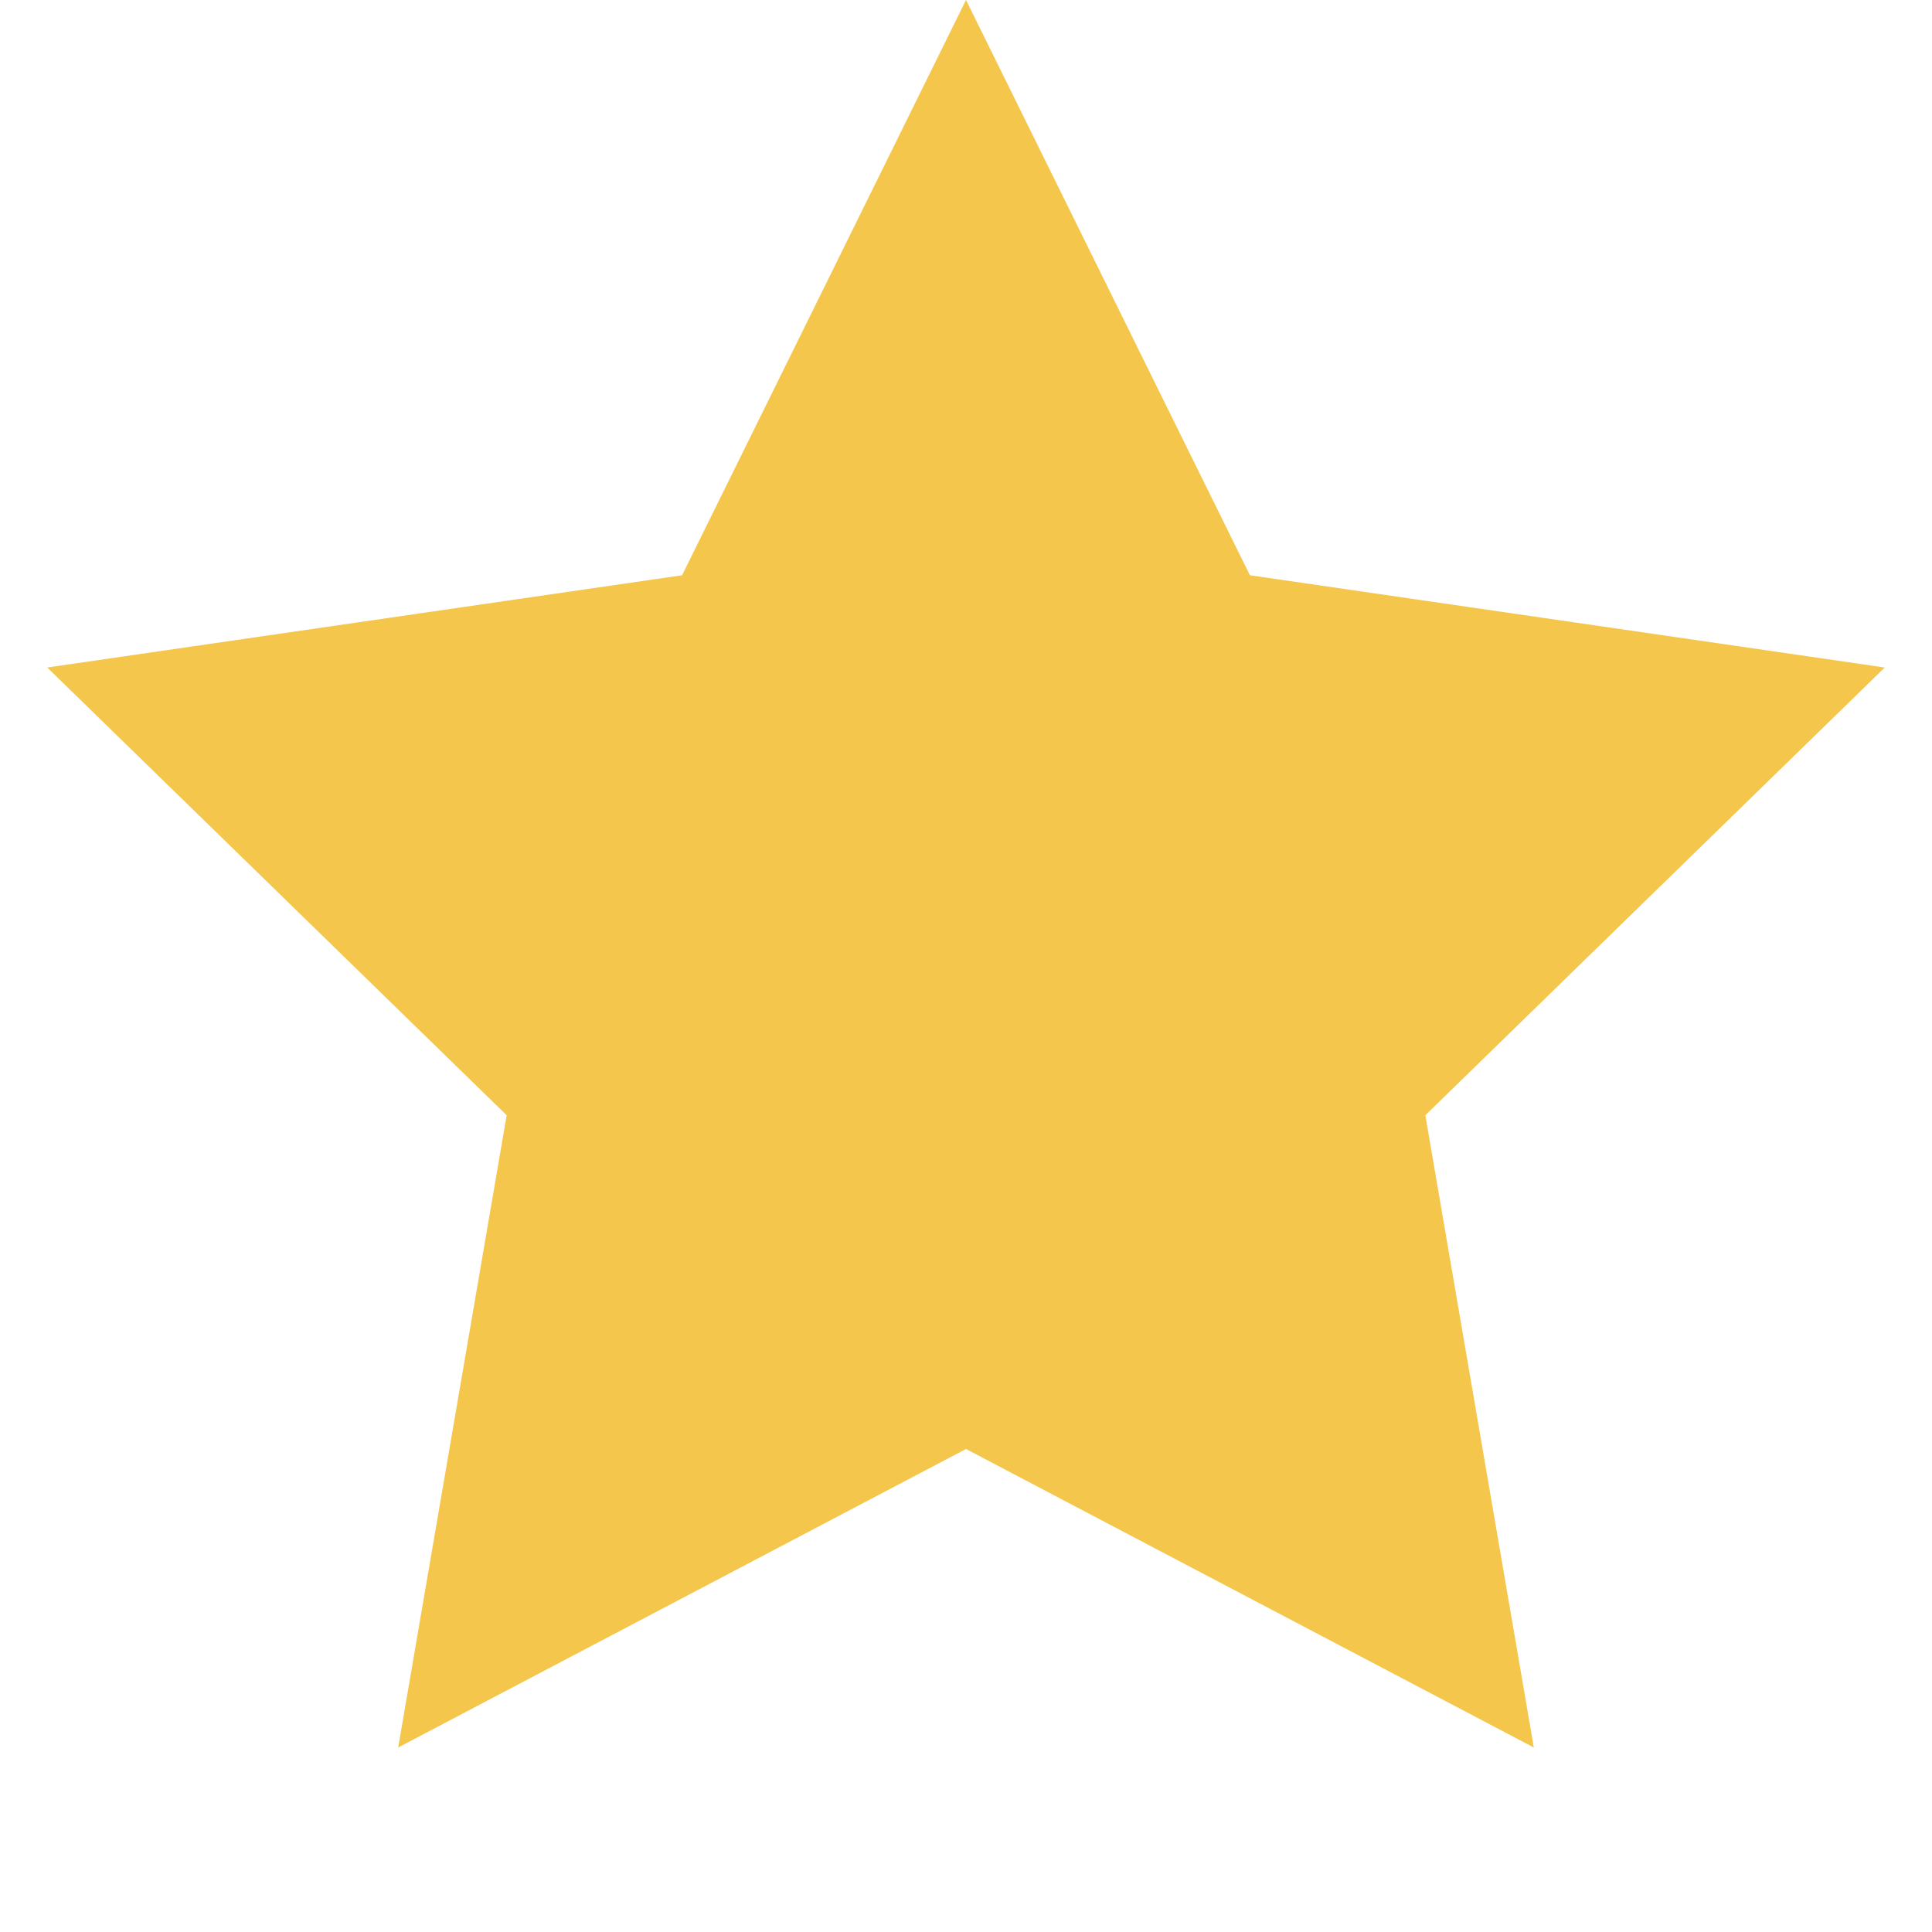
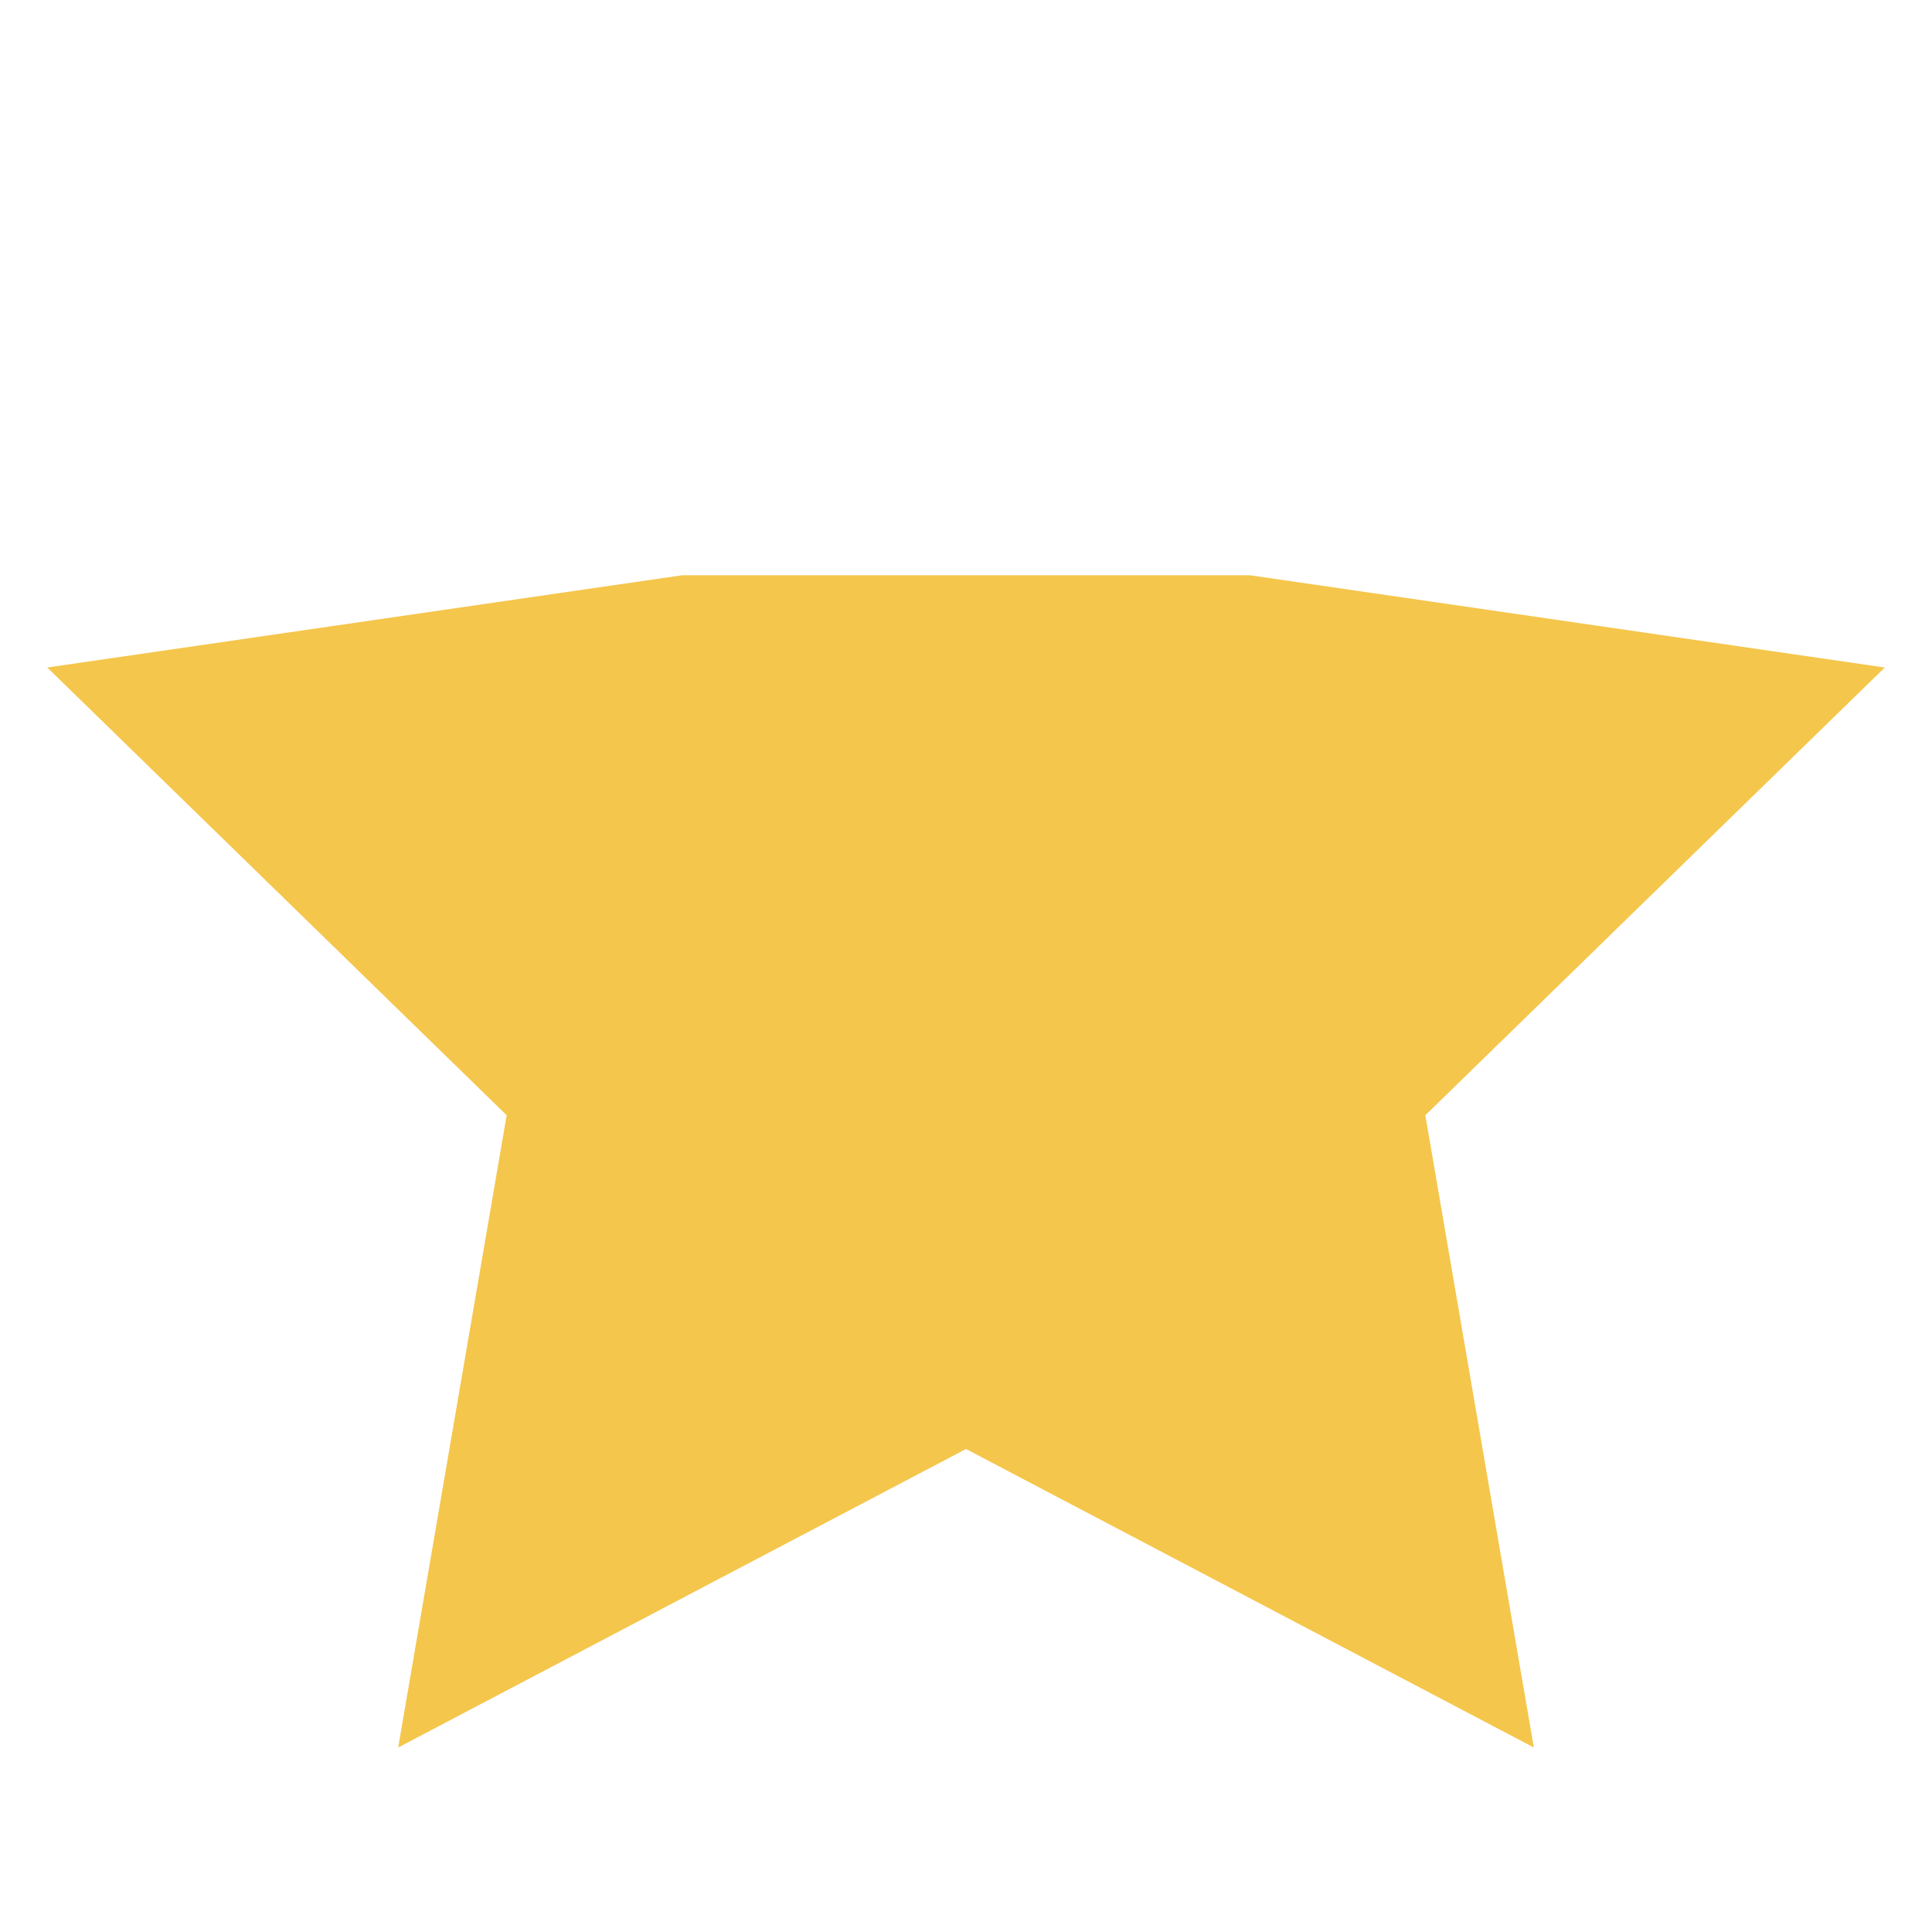
<svg xmlns="http://www.w3.org/2000/svg" width="20" height="20" viewBox="0 0 20 20" fill="none">
-   <path d="M10 15L4.122 18.09L5.245 11.545L0.489 6.91L7.061 5.955L10 0L12.939 5.955L19.511 6.91L14.755 11.545L15.878 18.09L10 15Z" fill="#F5C64C" />
+   <path d="M10 15L4.122 18.09L5.245 11.545L0.489 6.91L7.061 5.955L12.939 5.955L19.511 6.91L14.755 11.545L15.878 18.09L10 15Z" fill="#F5C64C" />
</svg>